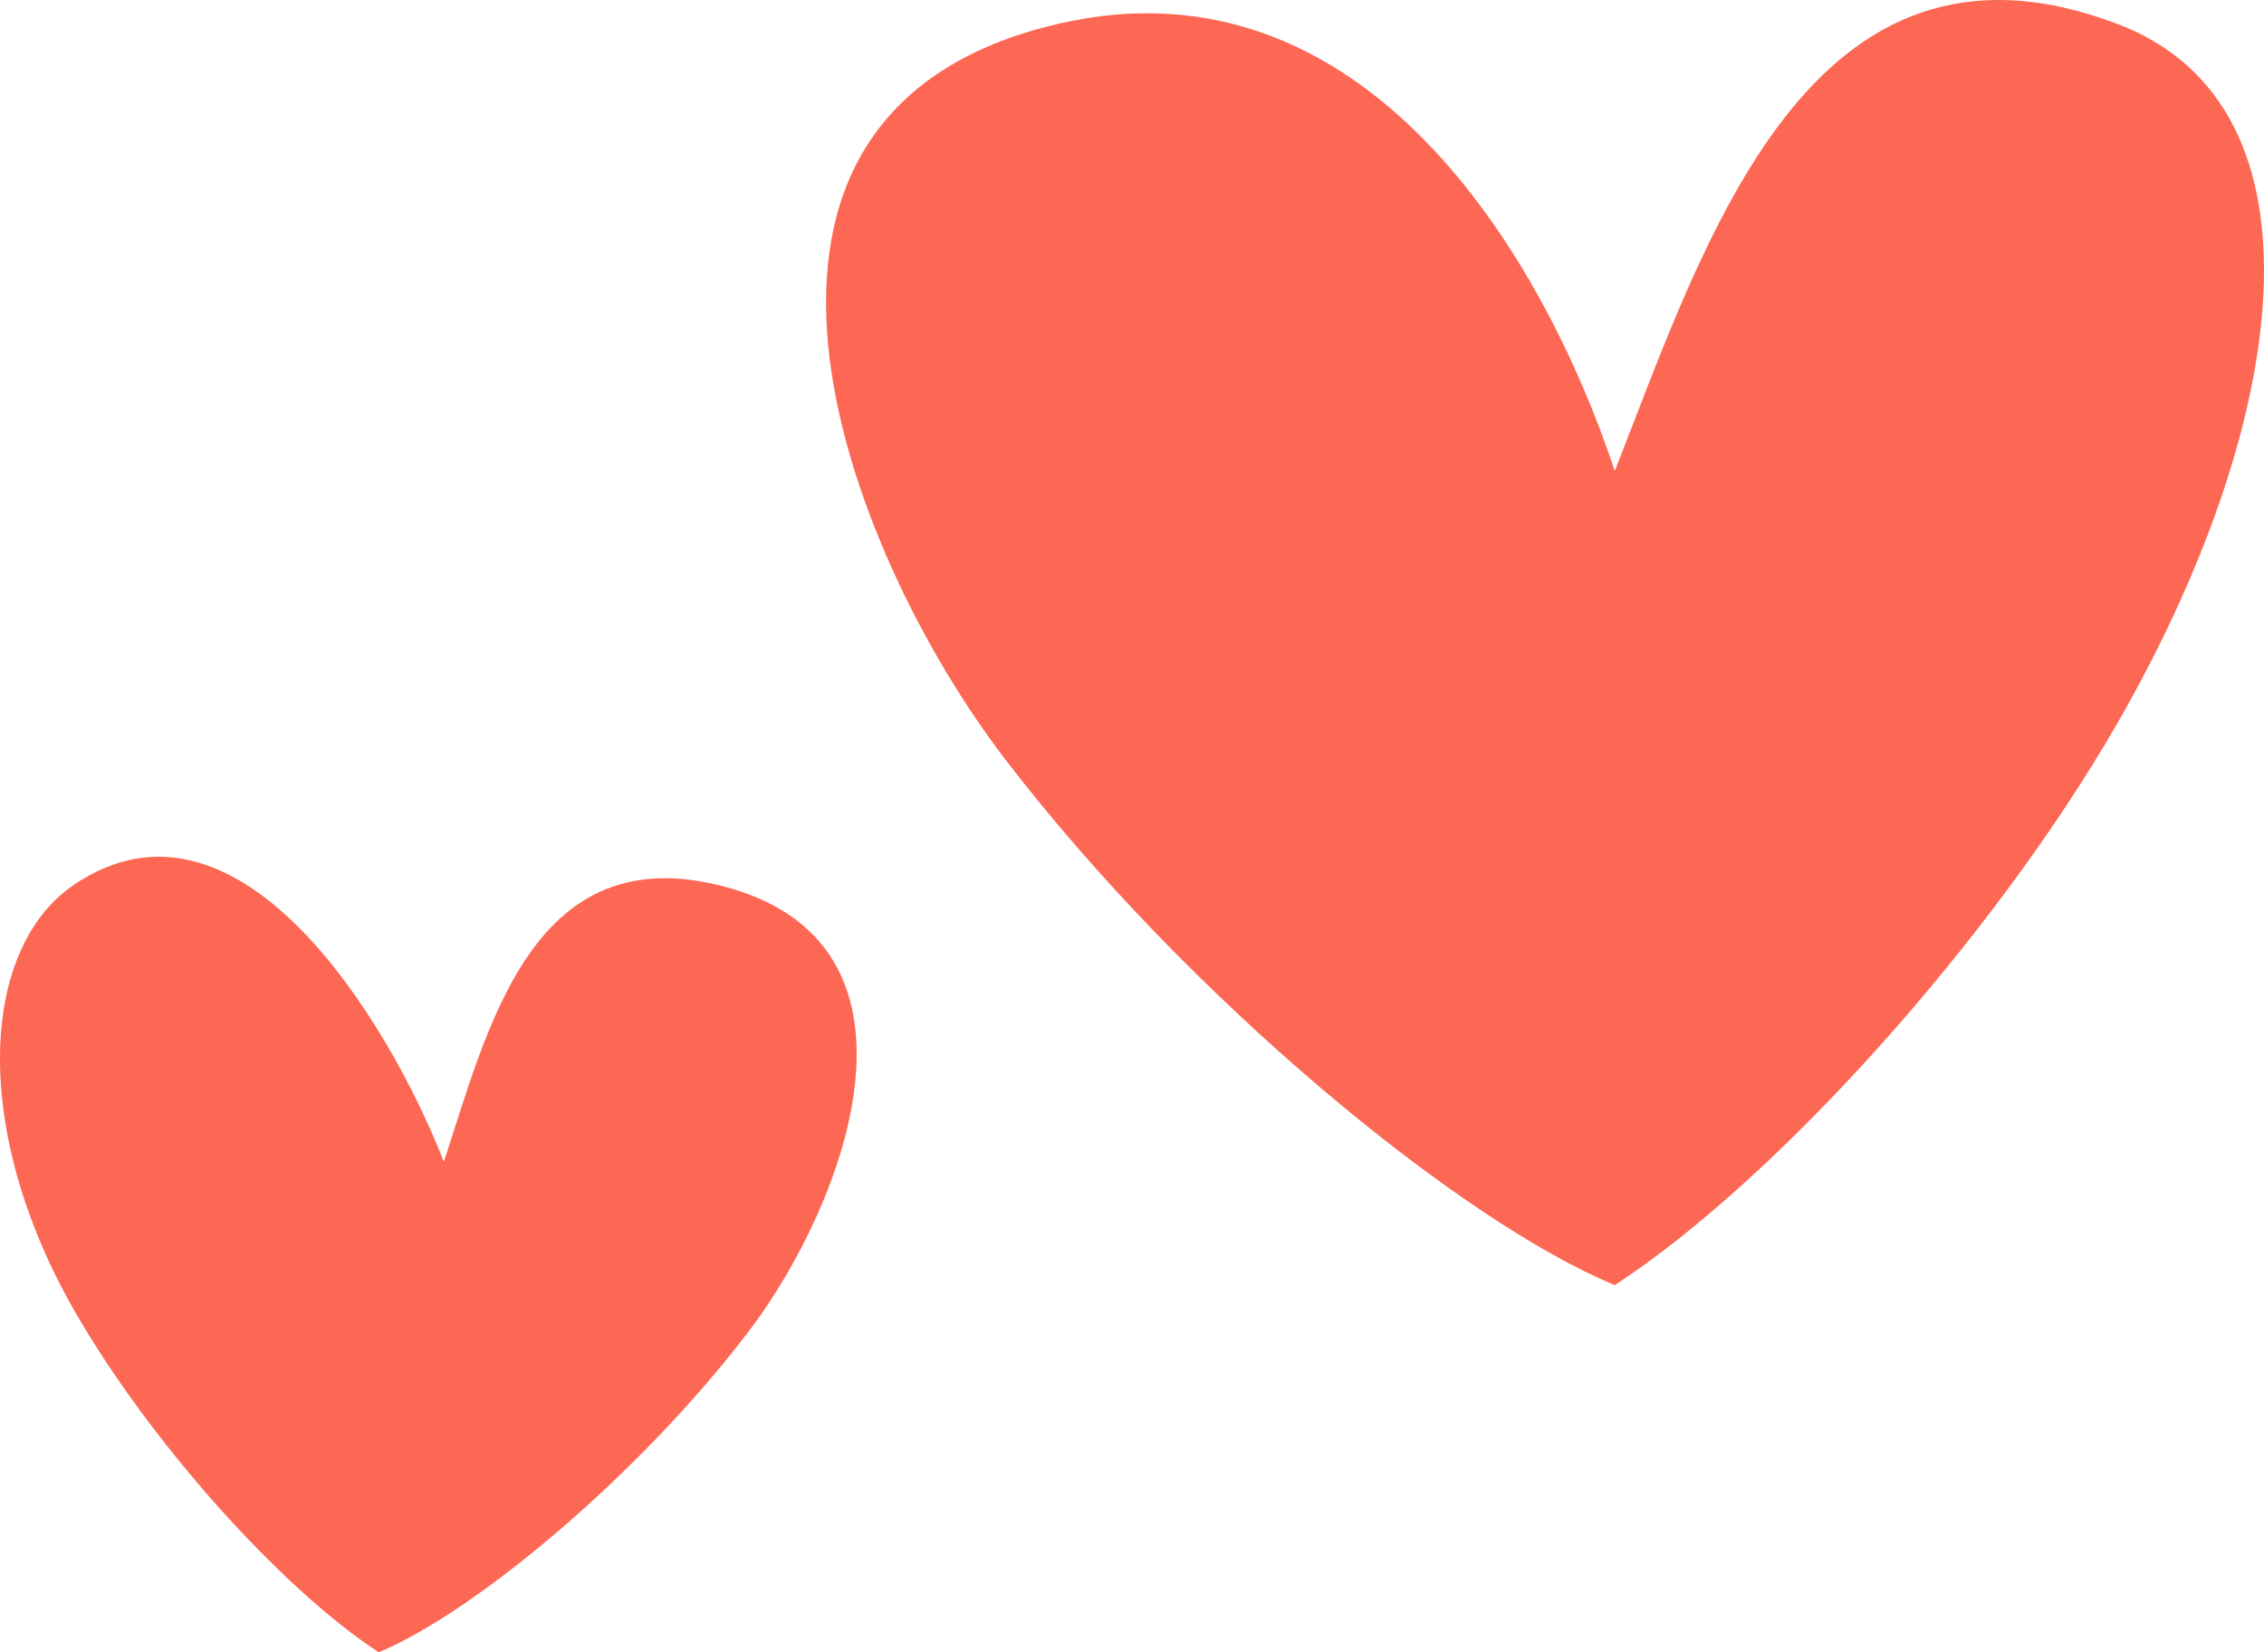
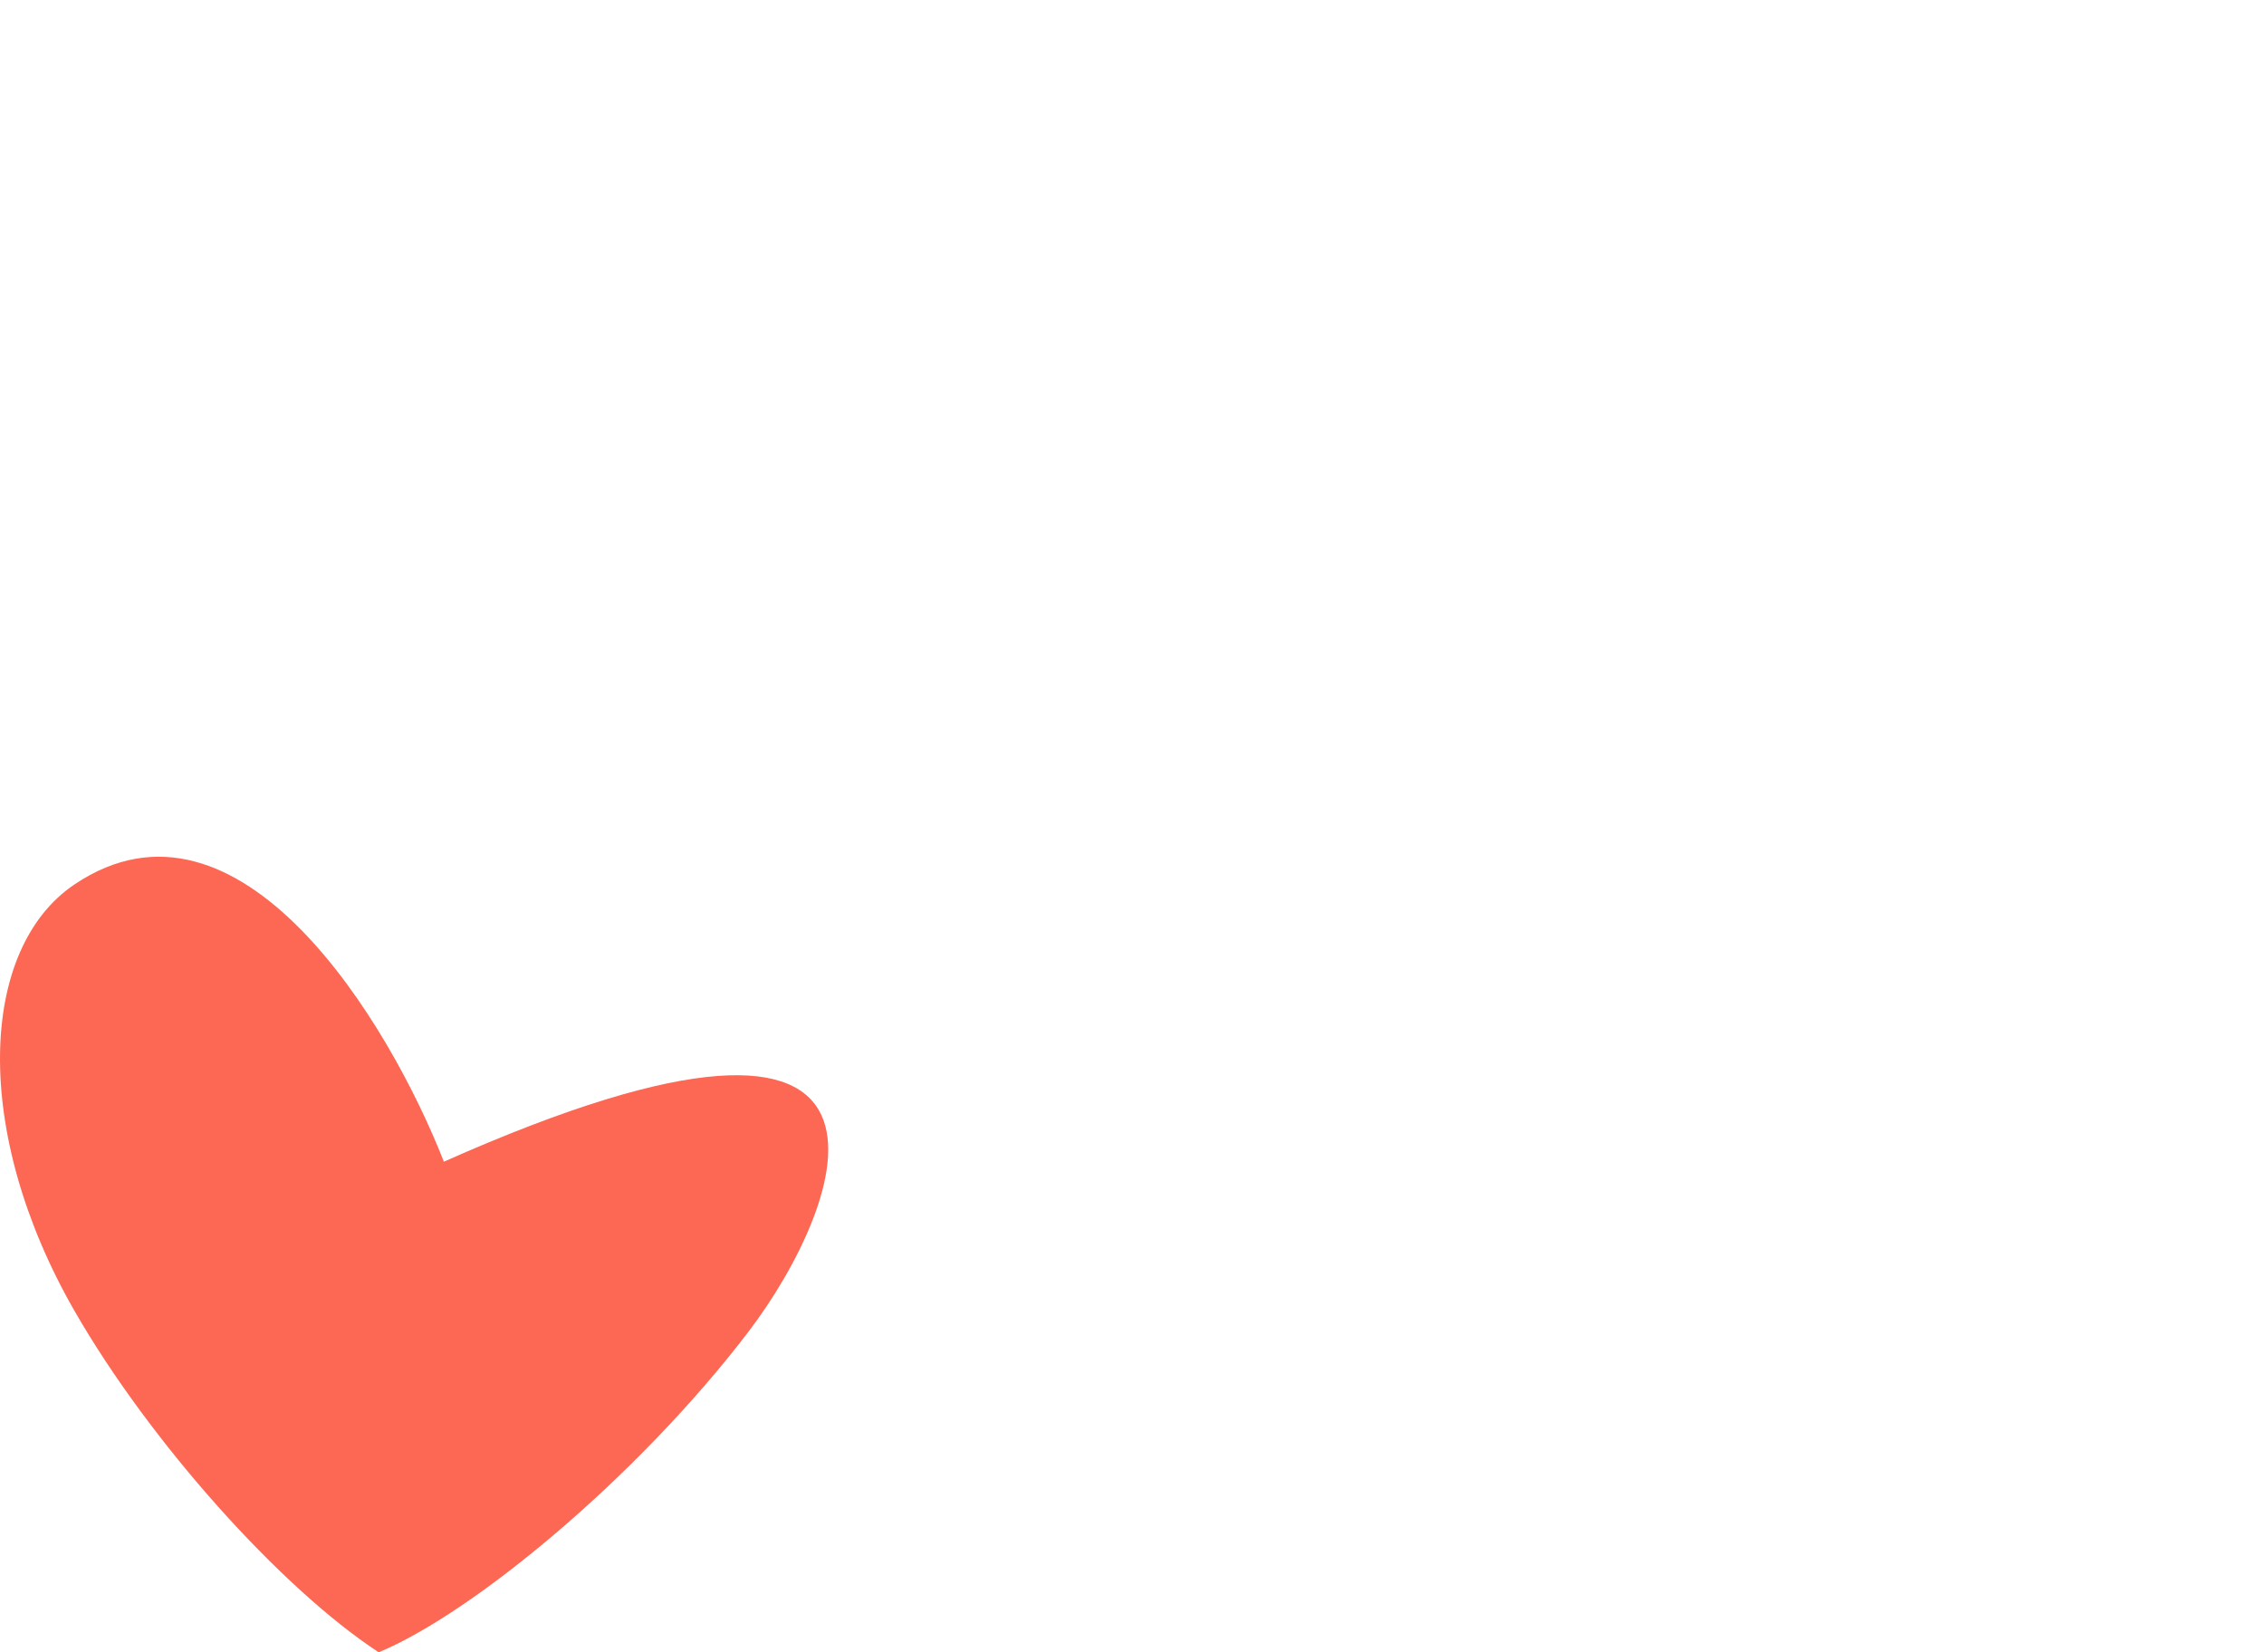
<svg xmlns="http://www.w3.org/2000/svg" width="74" height="54" viewBox="0 0 74 54" fill="none">
-   <path d="M2.437 28.903C7.834 25.278 12.733 33.435 14.508 37.966C15.929 33.667 17.349 27.509 23.384 28.903C30.964 30.654 27.645 39.36 24.449 43.543C20.826 48.286 15.455 52.722 12.378 54C9.183 51.909 4.896 47.126 2.437 42.846C-0.937 36.971 -0.685 31.001 2.437 28.903Z" fill="#FC6854" />
-   <path d="M69.184 0.772C59.129 -3.011 55.709 7.949 52.78 15.393C50.436 8.331 44.577 -1.518 34.617 0.772C22.109 3.648 27.587 17.951 32.86 24.822C38.839 32.613 47.702 39.901 52.78 42C58.053 38.564 65.127 30.708 69.184 23.677C74.753 14.025 76.405 3.489 69.184 0.772Z" fill="#FC6854" />
+   <path d="M2.437 28.903C7.834 25.278 12.733 33.435 14.508 37.966C30.964 30.654 27.645 39.36 24.449 43.543C20.826 48.286 15.455 52.722 12.378 54C9.183 51.909 4.896 47.126 2.437 42.846C-0.937 36.971 -0.685 31.001 2.437 28.903Z" fill="#FC6854" />
</svg>